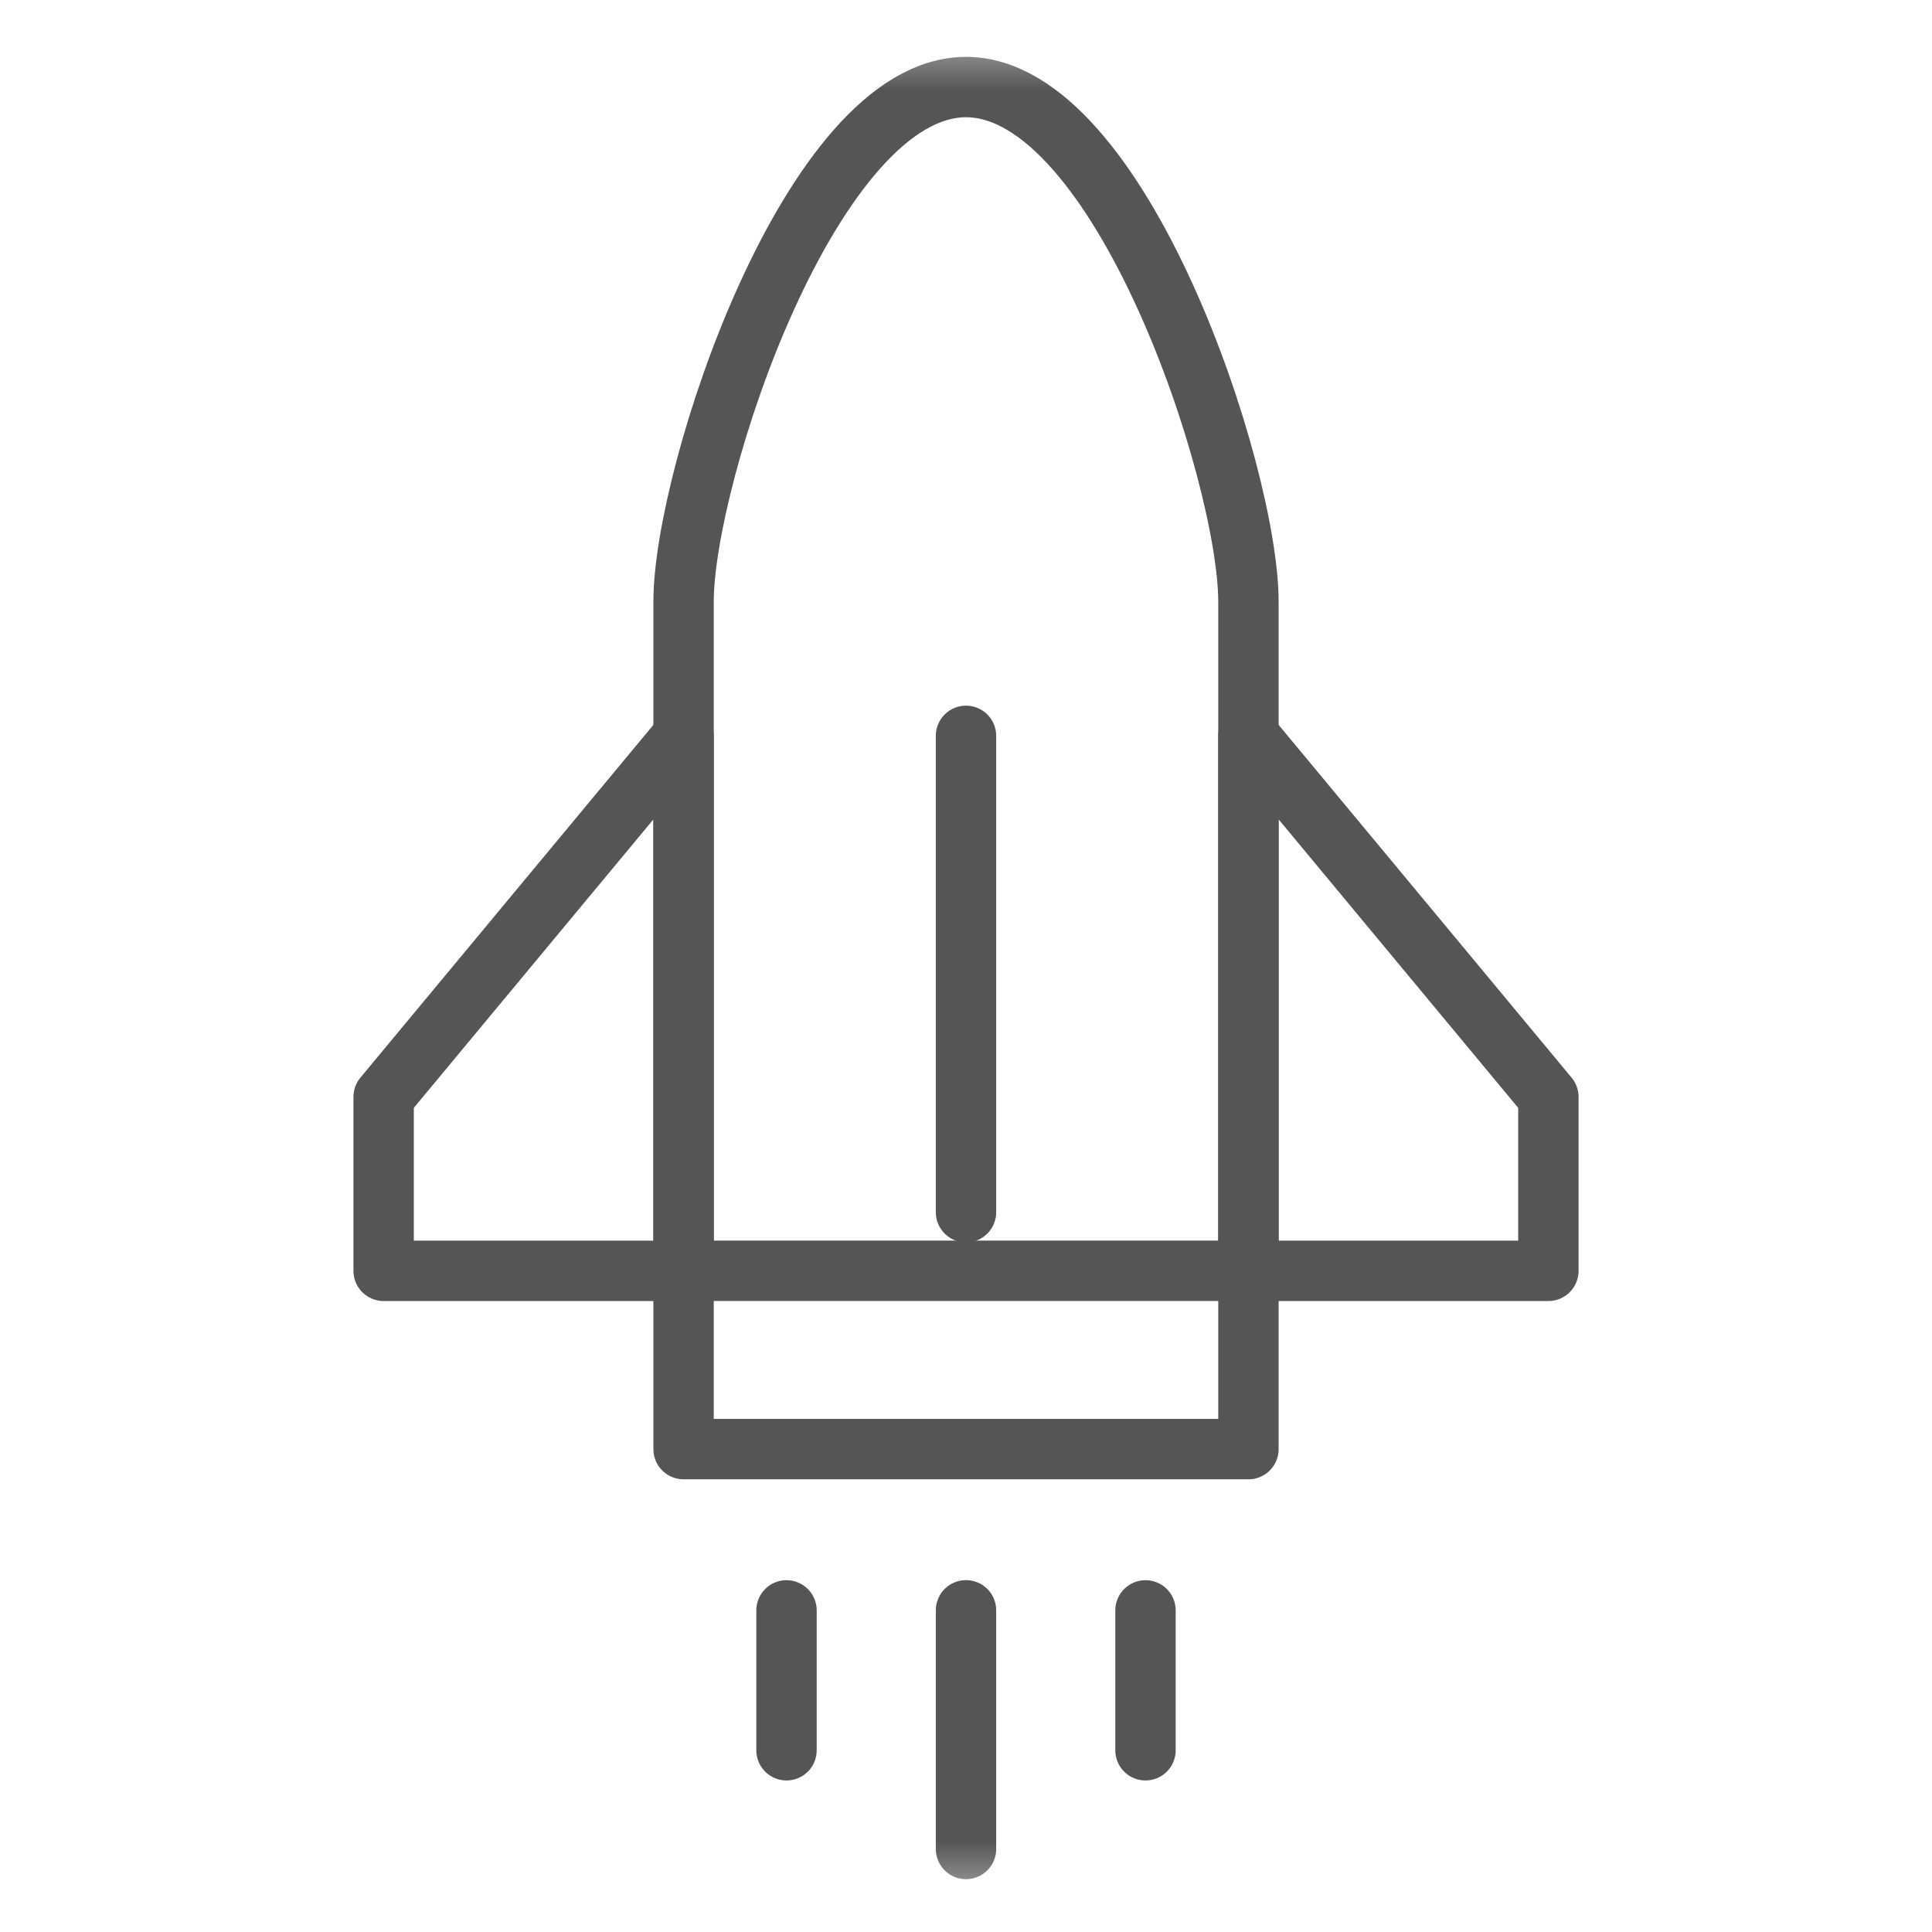
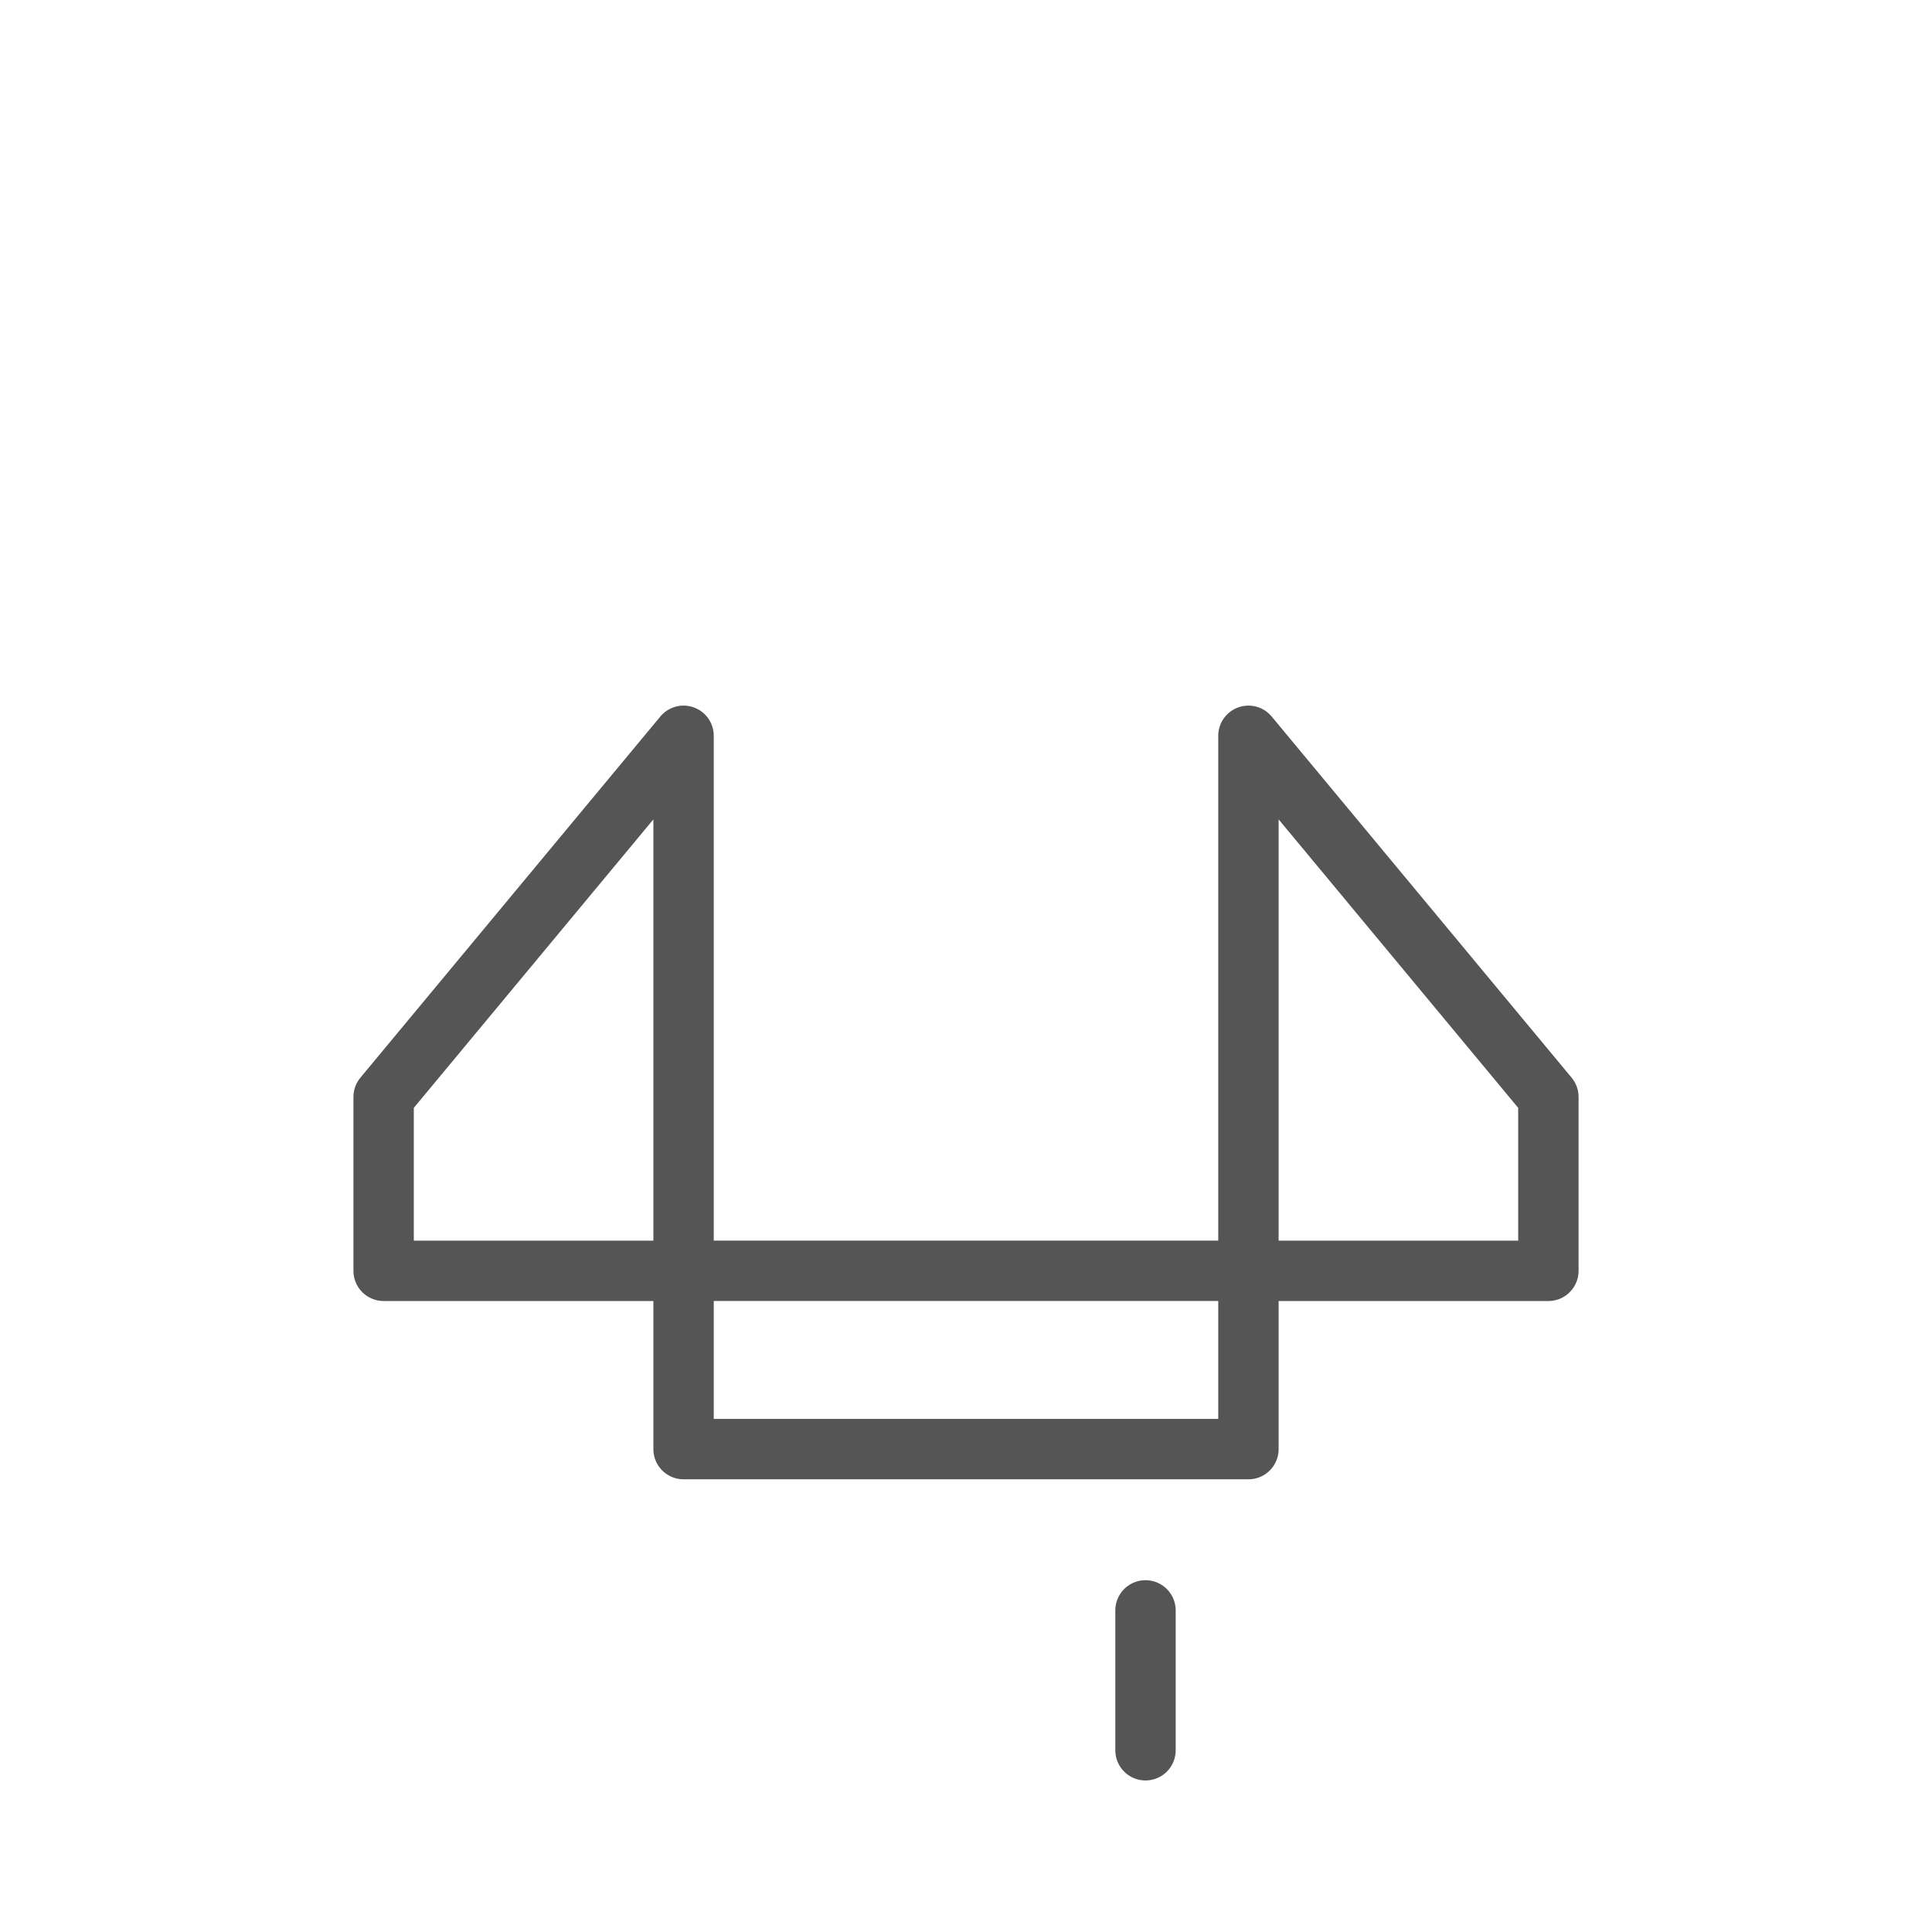
<svg xmlns="http://www.w3.org/2000/svg" width="32" height="32" viewBox="0 0 32 32" fill="none">
  <mask id="mask0_4987_4315" style="mask-type:luminance" maskUnits="userSpaceOnUse" x="0" y="1" width="32" height="31">
    <path d="M0 1.504H32V31.504H0V1.504Z" fill="white" />
  </mask>
  <g mask="url(#mask0_4987_4315)">
-     <path d="M13.027 26.673V28.99" stroke="#555555" stroke-miterlimit="10" stroke-linecap="round" stroke-linejoin="round" />
    <path d="M18.973 26.673V28.99" stroke="#555555" stroke-miterlimit="10" stroke-linecap="round" stroke-linejoin="round" />
-     <path d="M16 26.672V30.625" stroke="#555555" stroke-miterlimit="10" stroke-linecap="round" stroke-linejoin="round" />
  </g>
  <path d="M20.678 12.187L25.646 18.169V21.049H20.678V12.187Z" stroke="#555555" stroke-miterlimit="10" stroke-linecap="round" stroke-linejoin="round" />
  <path d="M11.322 12.187L6.354 18.169V21.049H11.322V12.187Z" stroke="#555555" stroke-miterlimit="10" stroke-linecap="round" stroke-linejoin="round" />
  <path d="M20.678 24.002H11.322V21.048H20.678V24.002Z" stroke="#555555" stroke-miterlimit="10" stroke-linecap="round" stroke-linejoin="round" />
  <mask id="mask1_4987_4315" style="mask-type:luminance" maskUnits="userSpaceOnUse" x="0" y="0" width="32" height="33">
-     <path d="M0 0.504H32V32.504H0V0.504Z" fill="white" />
+     <path d="M0 0.504V32.504H0V0.504Z" fill="white" />
  </mask>
  <g mask="url(#mask1_4987_4315)">
    <path d="M11.322 21.049V9.967C11.322 7.857 13.438 1.442 16 1.442C18.563 1.442 20.678 7.857 20.678 9.967V21.049" stroke="#555555" stroke-miterlimit="10" stroke-linecap="round" stroke-linejoin="round" />
    <path d="M16 12.188V20.078" stroke="#555555" stroke-miterlimit="10" stroke-linecap="round" stroke-linejoin="round" />
  </g>
</svg>